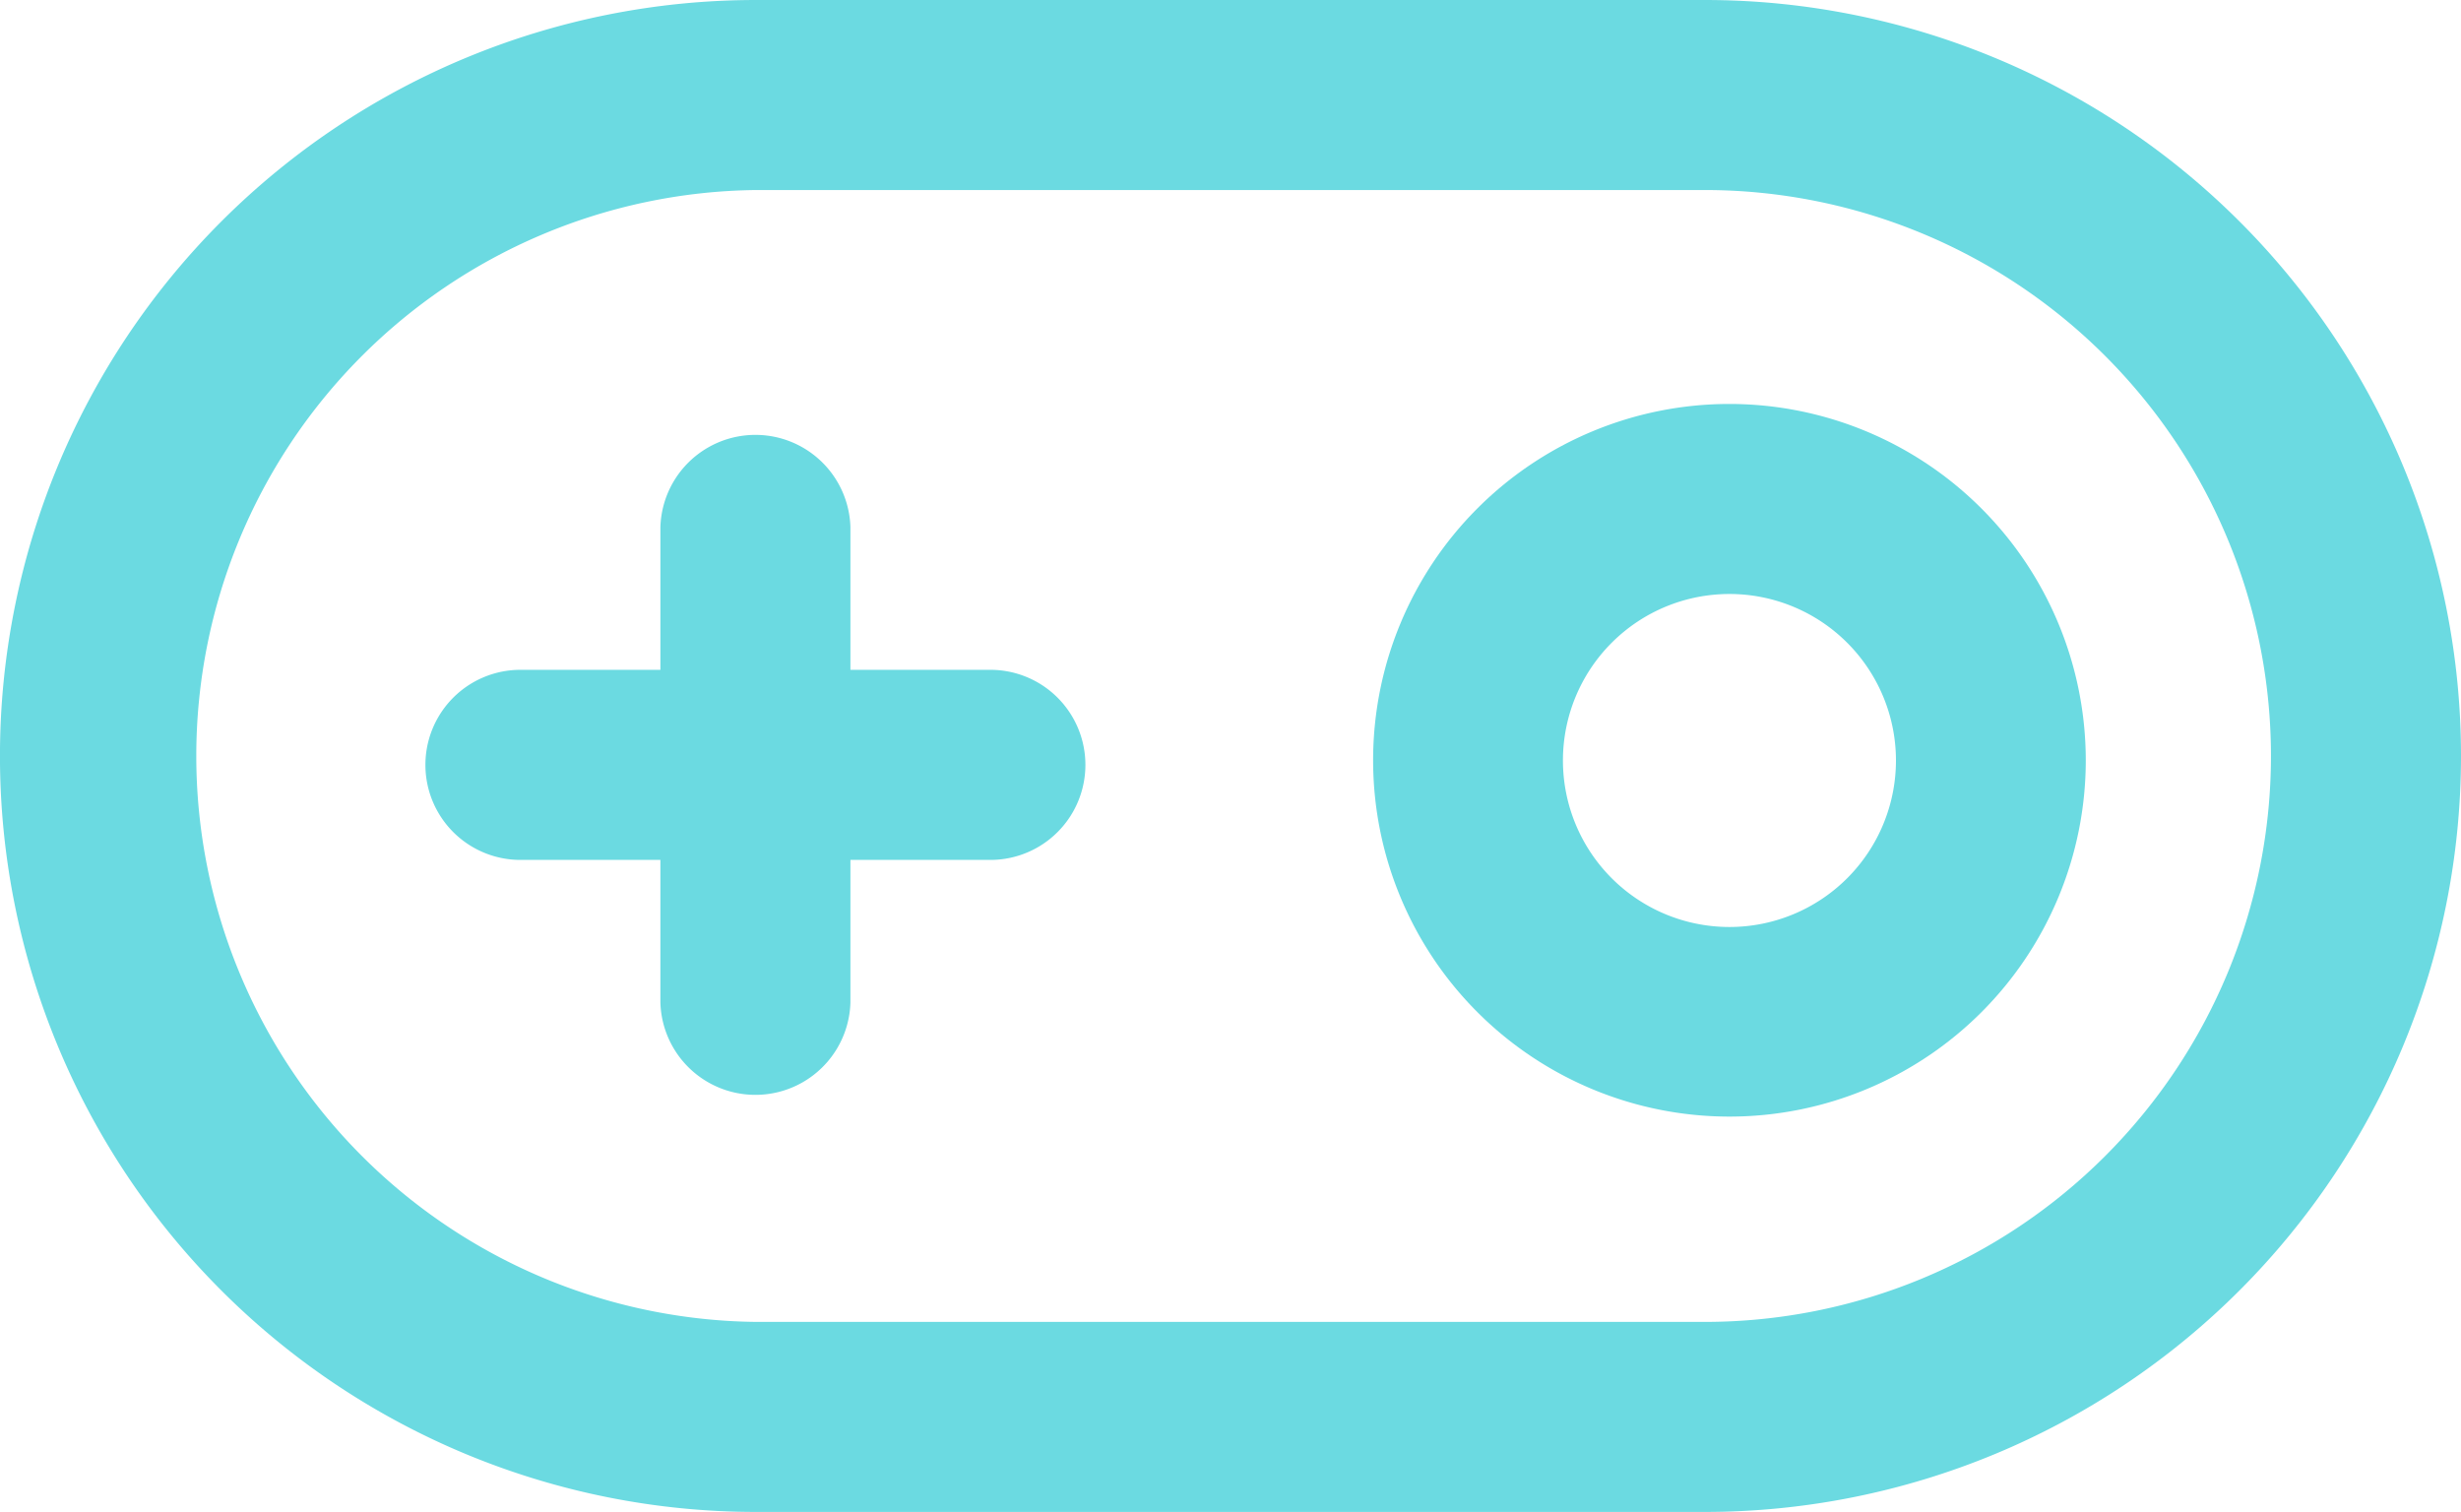
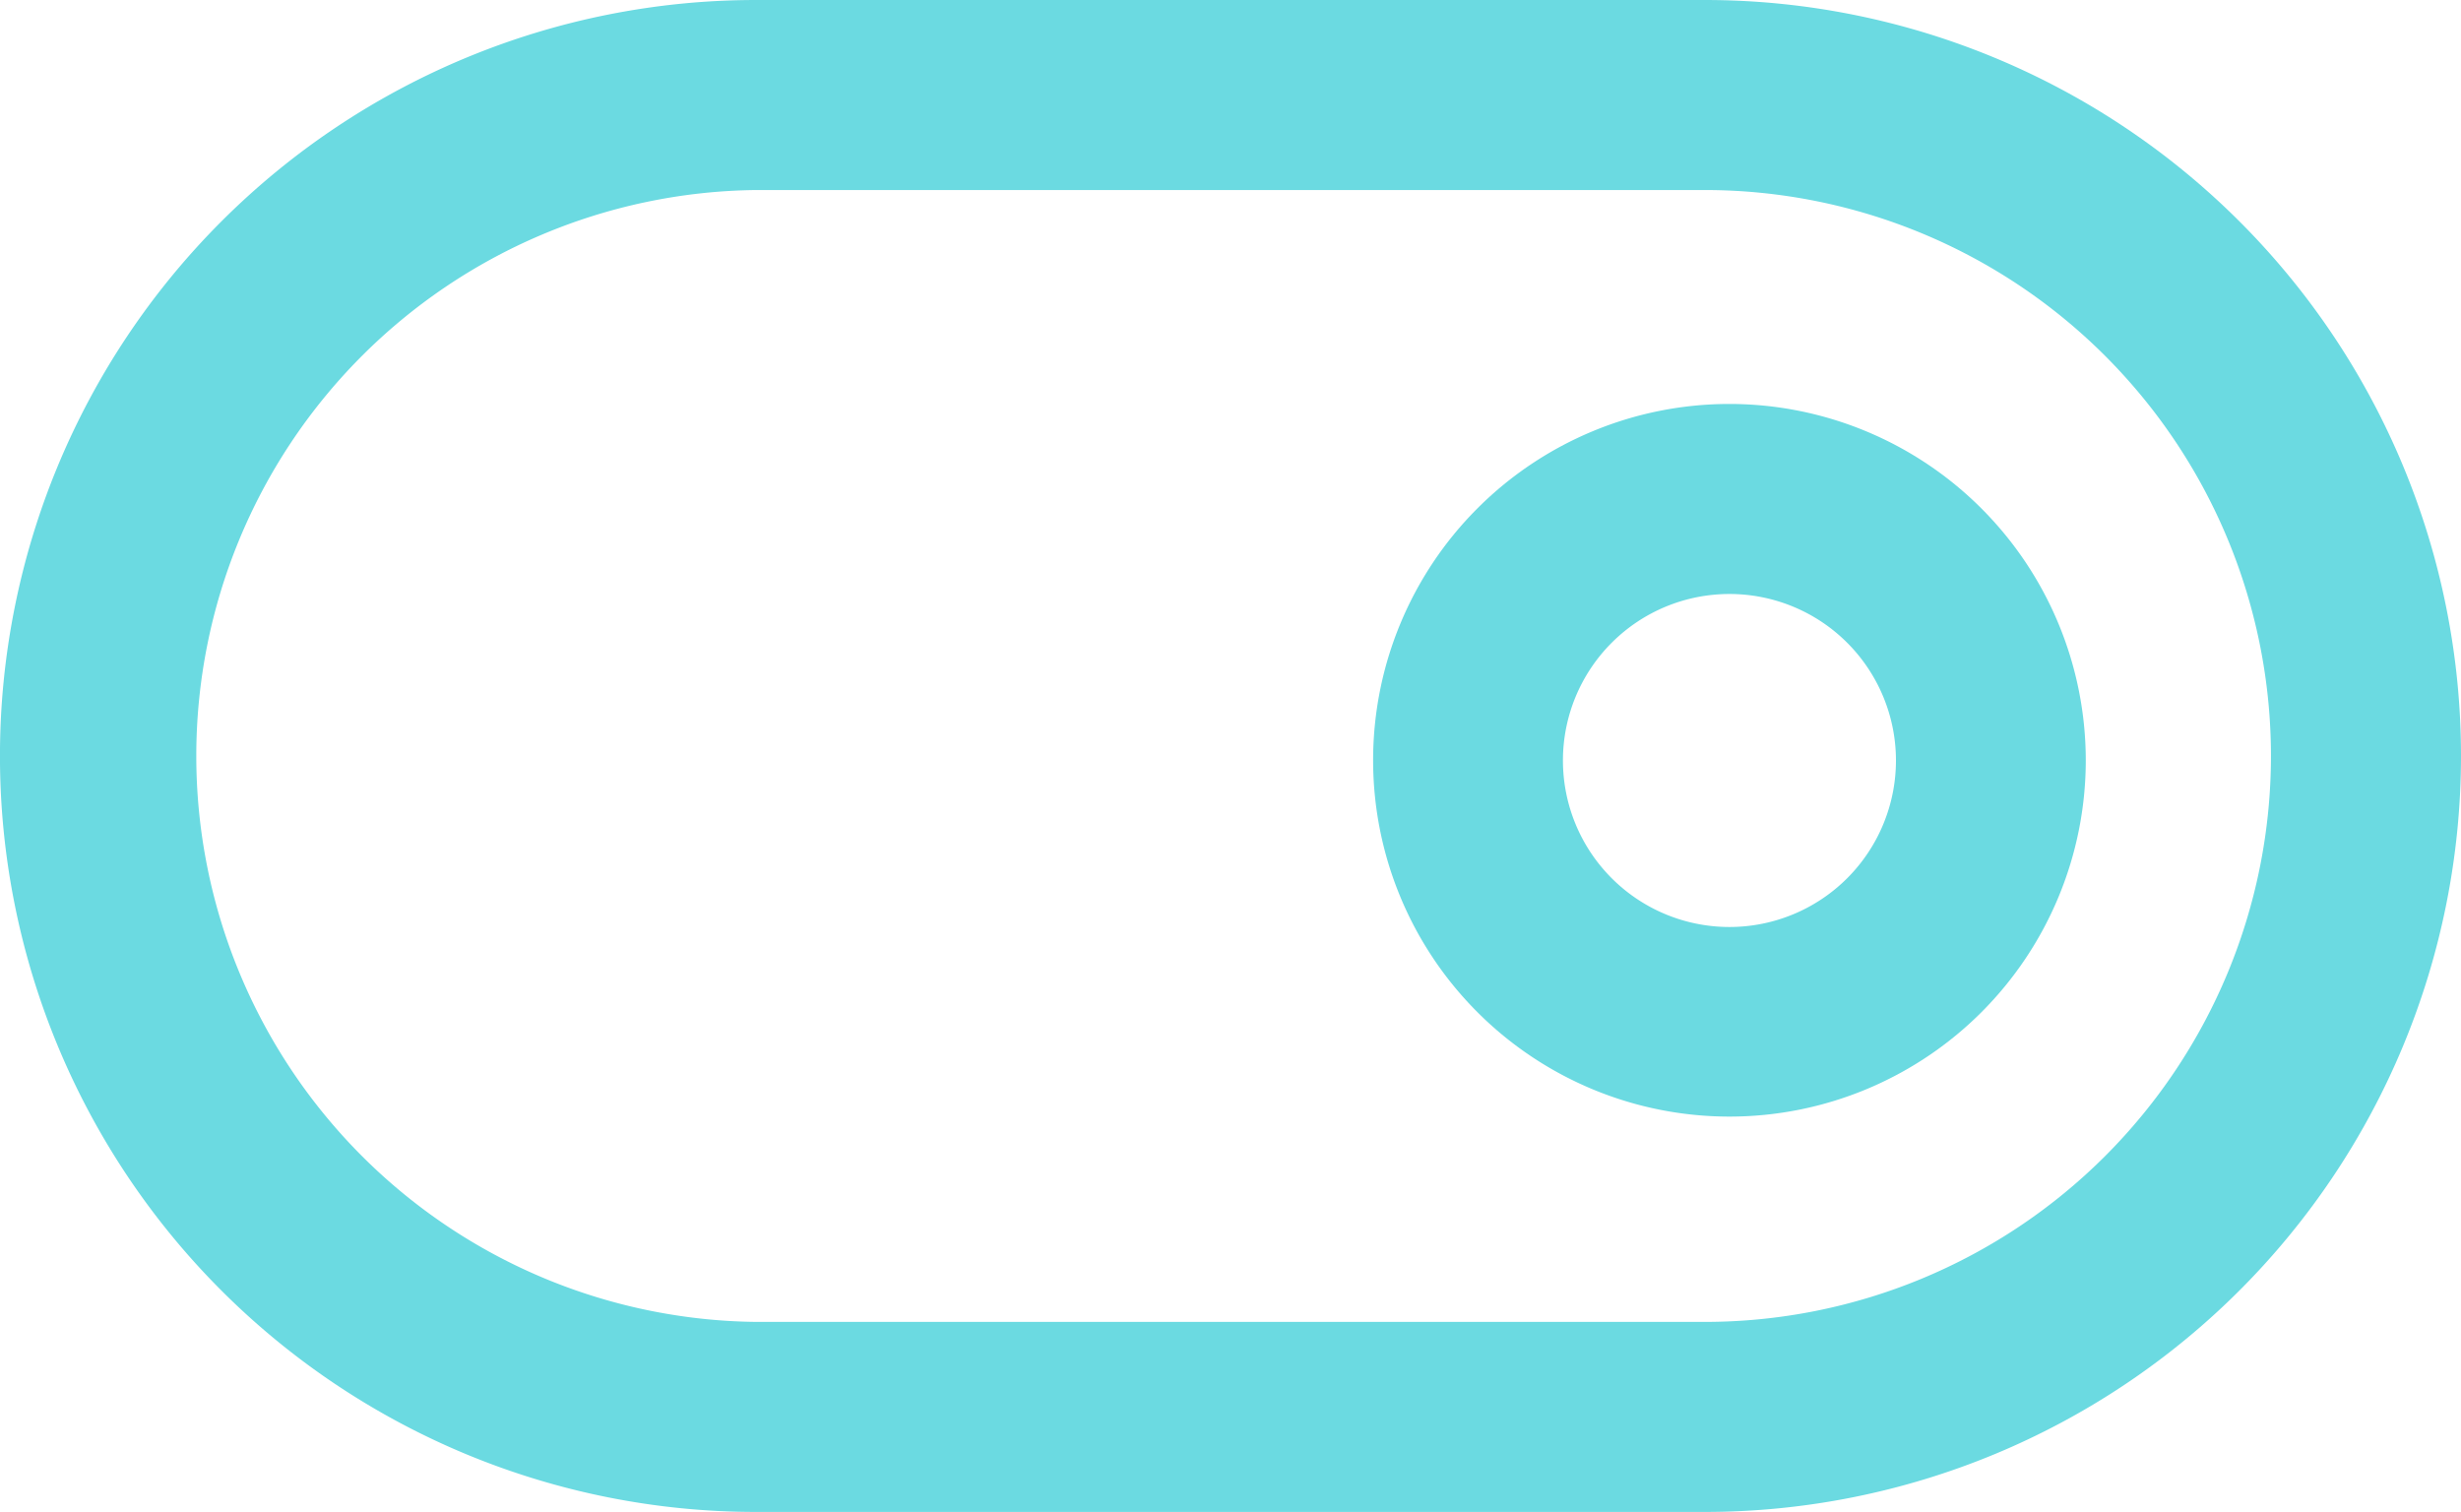
<svg xmlns="http://www.w3.org/2000/svg" id="Component_48_1" data-name="Component 48 – 1" width="33.994" height="20.885" viewBox="0 0 33.994 20.885">
  <path id="Path_2114" data-name="Path 2114" d="M124.994,130.429a10.445,10.445,0,0,0-10.442-10.442h-13.11a10.442,10.442,0,0,0,0,20.885h13.11a10.446,10.446,0,0,0,10.442-10.442Zm-2.625,0a7.821,7.821,0,0,1-7.818,7.818h-13.11a7.818,7.818,0,0,1,0-15.635h13.11a7.821,7.821,0,0,1,7.818,7.818Z" transform="translate(-91 -119.987)" fill="#6bdae1" fill-rule="evenodd" />
-   <path id="Path_2115" data-name="Path 2115" d="M183.281,214.281h-1.969a1.313,1.313,0,0,0,0,2.625h1.969v1.969a1.313,1.313,0,0,0,2.625,0v-1.969h1.969a1.313,1.313,0,0,0,0-2.625h-1.969v-1.969a1.313,1.313,0,0,0-2.625,0Z" transform="translate(-174.159 -205.028)" fill="#6bdae1" fill-rule="evenodd" />
  <path id="Path_2116" data-name="Path 2116" d="M384.943,205.01a4.922,4.922,0,1,0,4.922,4.922,4.925,4.925,0,0,0-4.922-4.922Zm0,2.625a2.3,2.3,0,1,1-2.3,2.3,2.3,2.3,0,0,1,2.3-2.3Z" transform="translate(-361.054 -199.43)" fill="#6bdae1" fill-rule="evenodd" />
</svg>